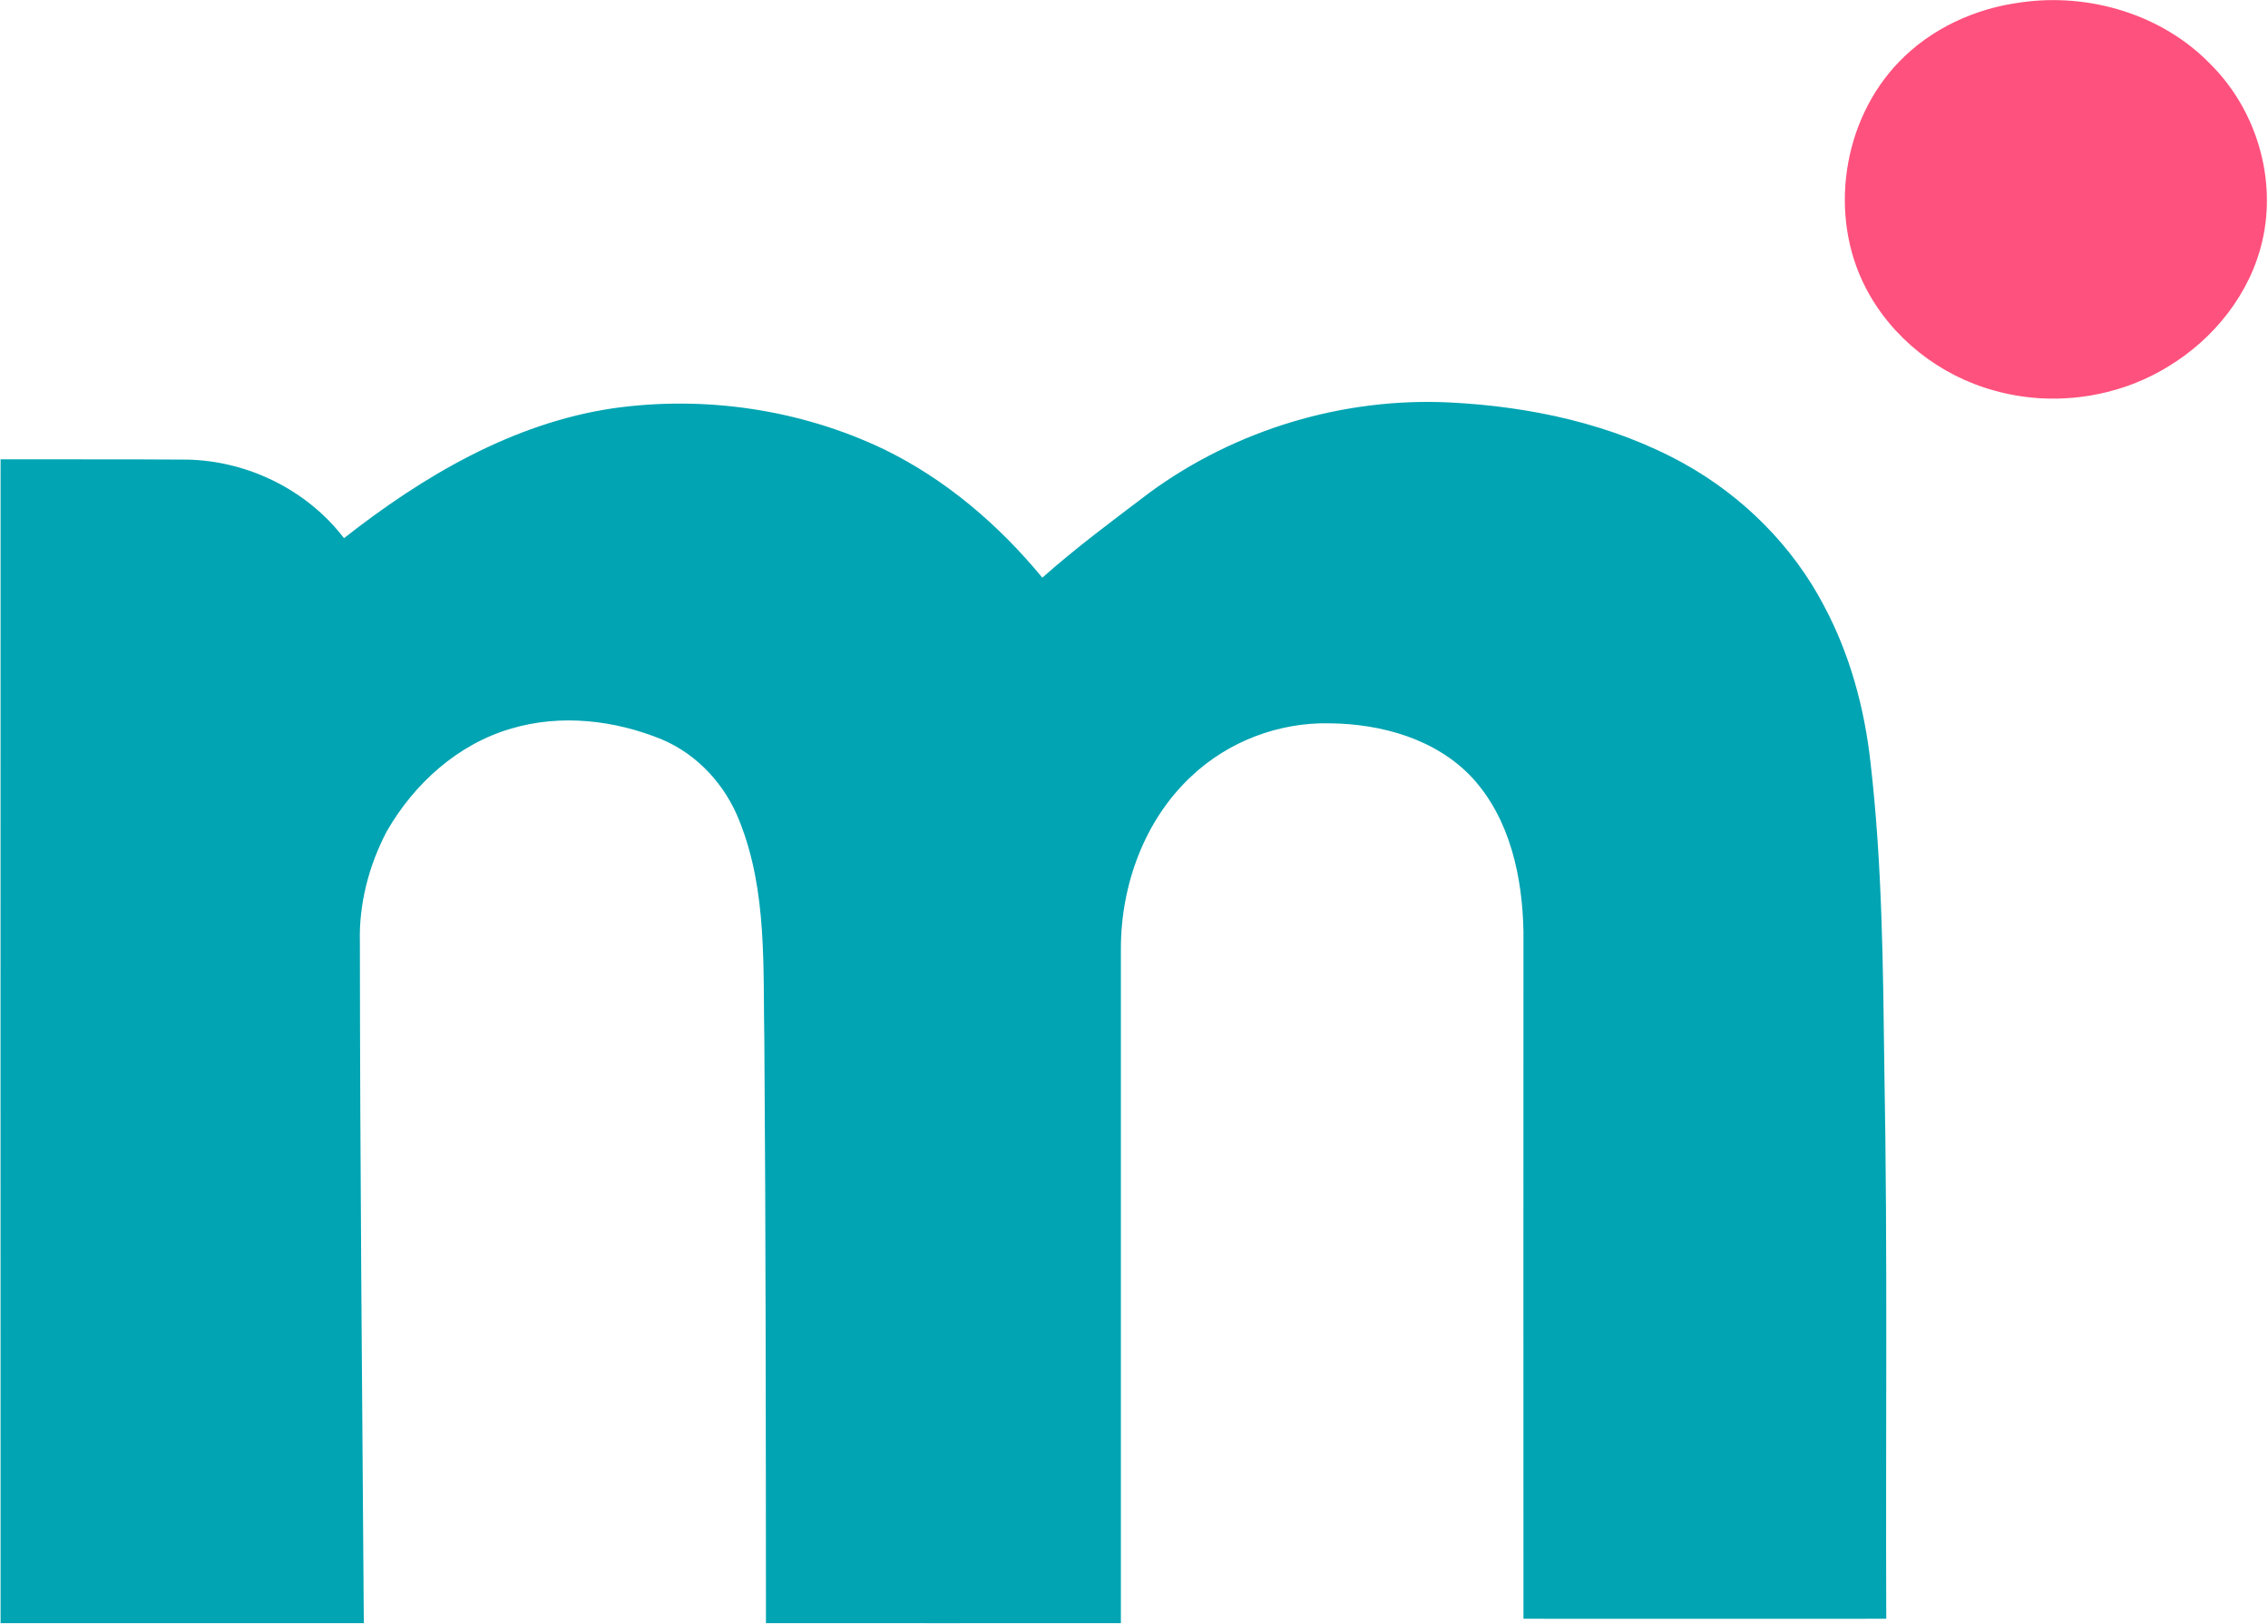
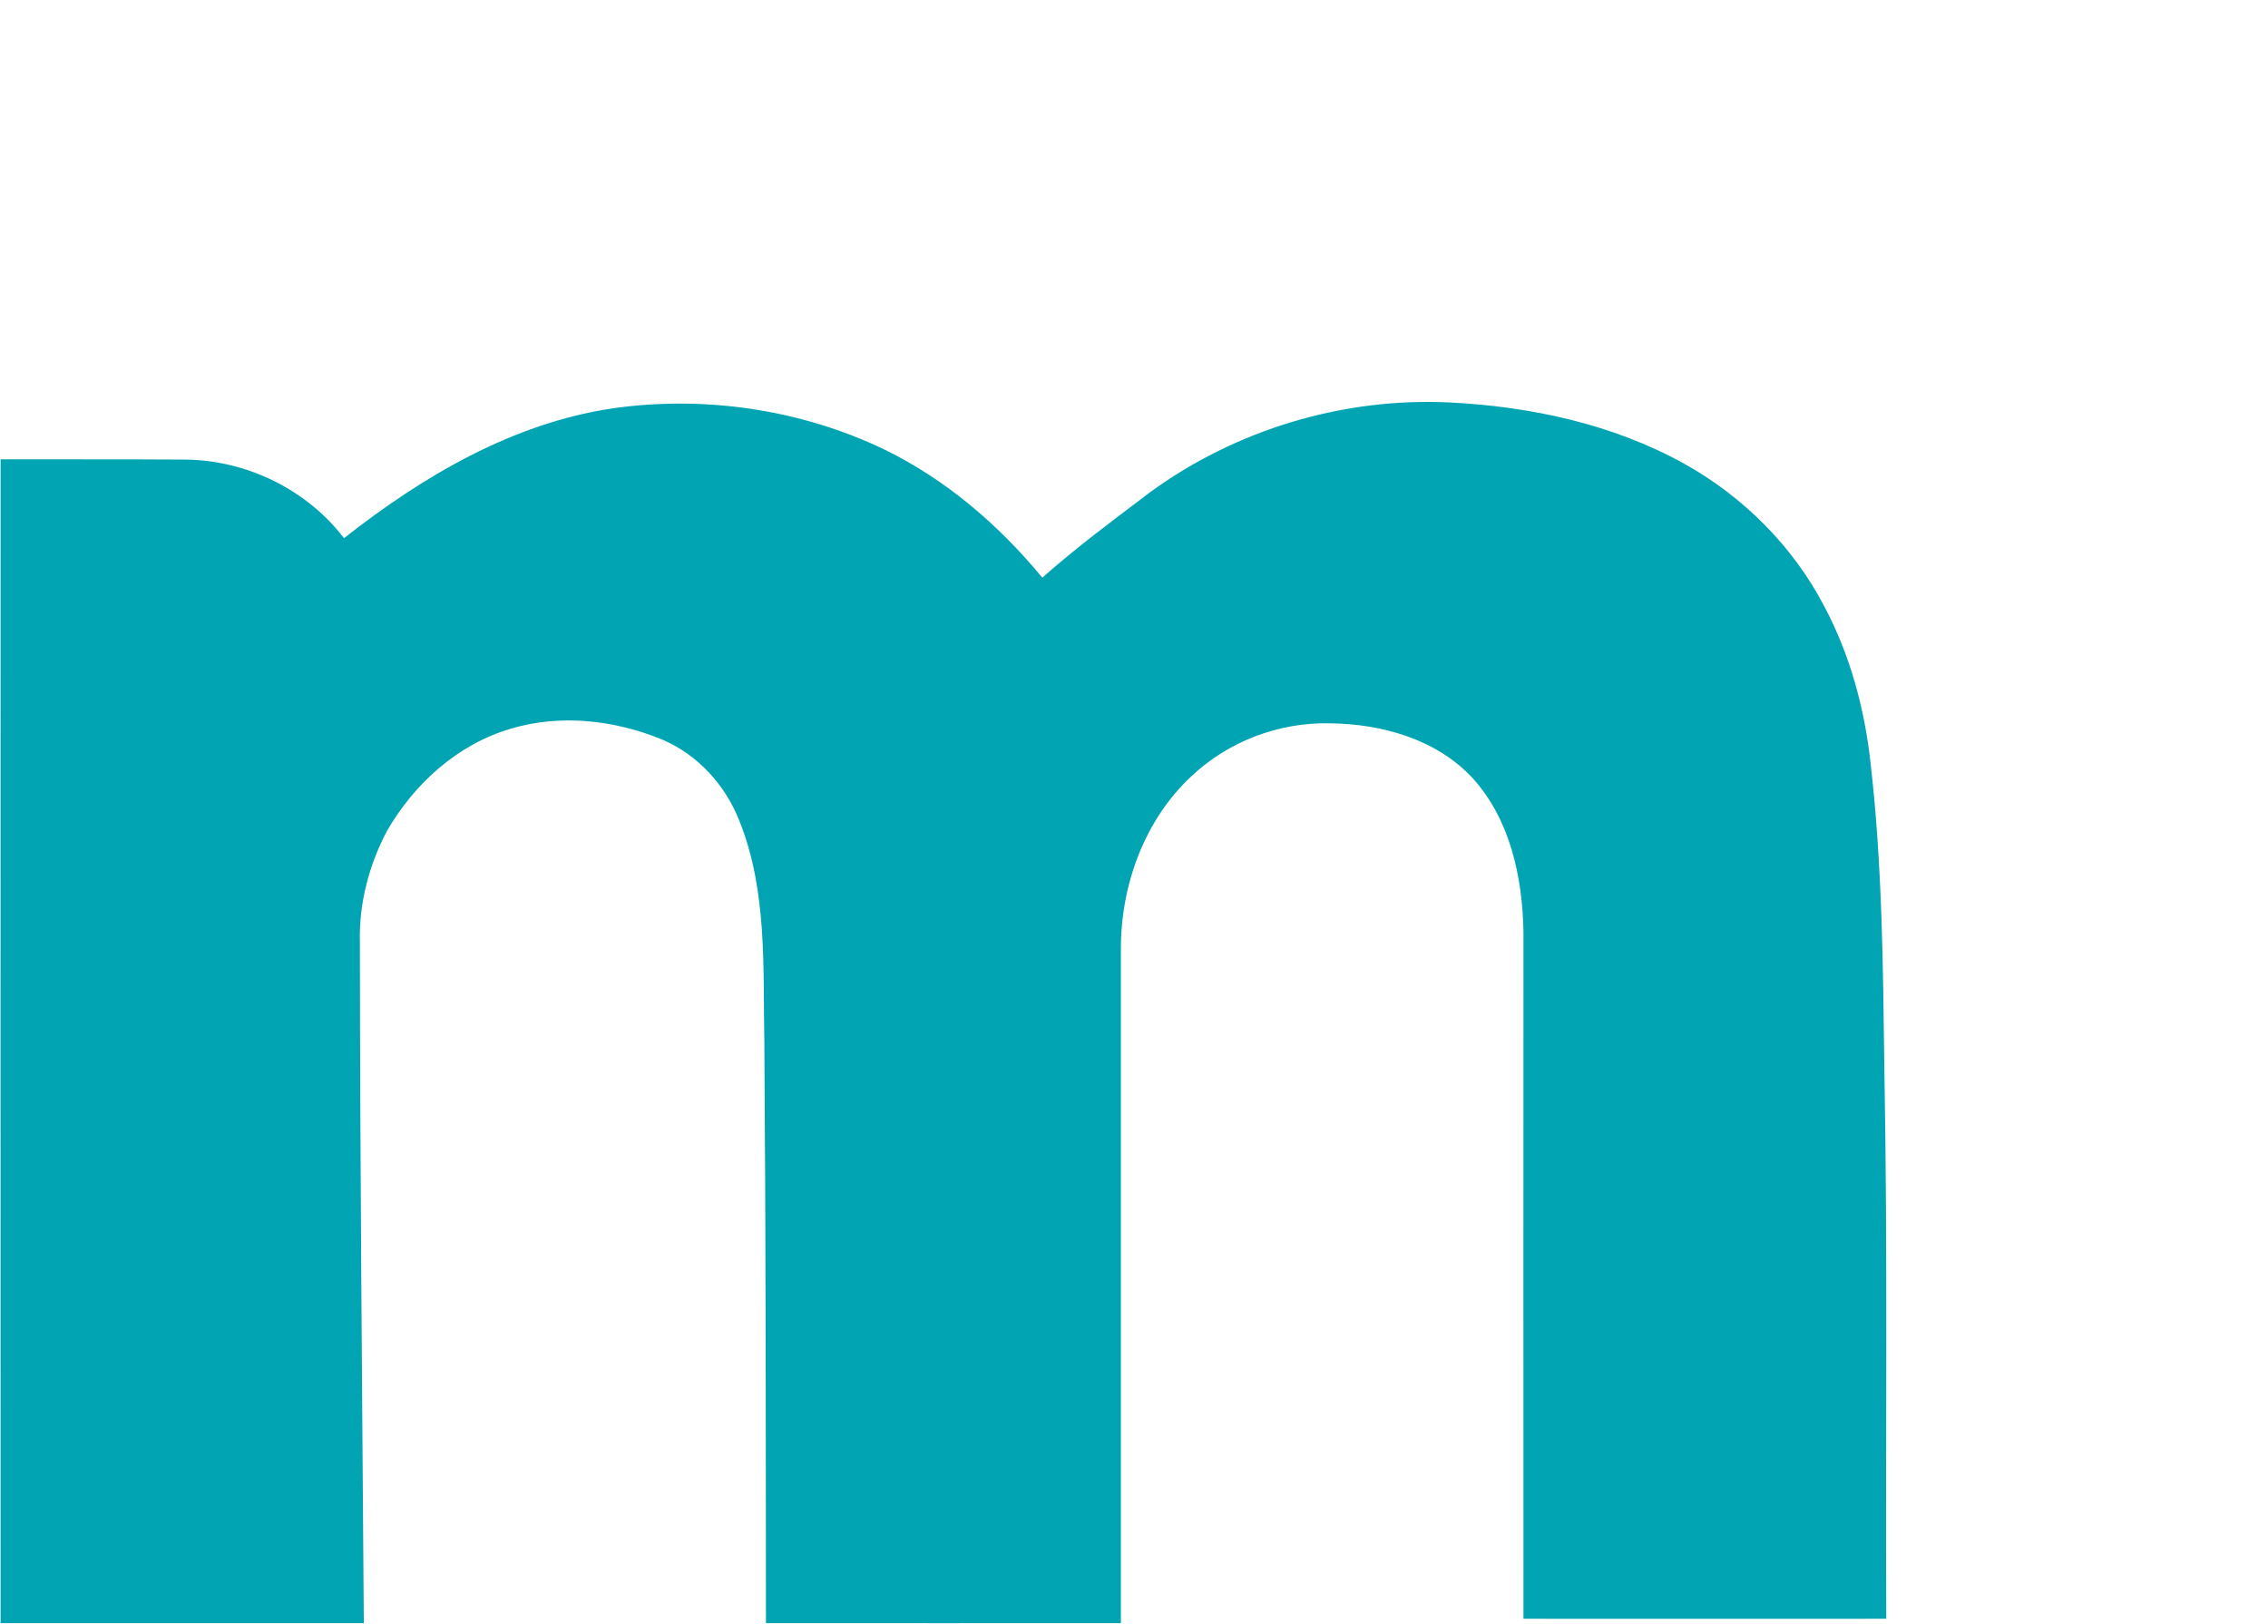
<svg xmlns="http://www.w3.org/2000/svg" version="1.2" viewBox="0 0 1556 1114">
-   <path fill="#ff517d" d="M1386.8 1.6c46.6-6.6 96.7 8.3 129.7 42.4 31.3 31 45.6 78.3 35.6 121.3-8.3 36.1-33.1 67.1-64.5 86.1-35.2 21.7-79.6 27.8-119.5 16.5-37.3-10.2-70.3-36-88.1-70.5-25.7-49.5-16-114.7 22.7-154.8 22-23 52.6-37 84.1-41z" />
  <path fill="#00a4b2" d="M420.6 280.1c62.8-8.9 128.5.7 185.8 28.1 42.4 20.6 78.9 51.9 108.7 88.1 23.4-20.8 48.6-39.4 73.5-58.3 59.1-43.3 133-65.5 206.2-61.9 55.4 2.8 111.4 14.8 160.3 41.8 40.6 22.5 74.9 56.7 96.4 97.9 17.7 33.2 27.7 70.1 31.8 107.4 8.1 69.9 8.6 140.4 9.5 210.7 2.3 125.5.8 251.1 1.3 376.6-83 0-166 .1-248.9 0-.1-157.1 0-314.3 0-471.4-.7-37.3-9.1-77-34.9-105.3-24.9-26.9-62.7-37.3-98.4-37.6-34.7-.7-69.4 12.5-94.6 36.4-32.3 30.1-48.4 74.9-48.3 118.6v462.3c-81.2 0-162.4.1-243.5 0-.1-132.8-.1-265.7-1.1-398.5-1-50.8 2.2-103.7-17.1-151.8-9.6-24.6-28.6-45.5-53.1-55.9-32.4-13.3-69.4-17.6-103.4-7.5-36.7 10.6-66.8 37.9-85.5 70.6-12.2 23.2-19.1 49.6-18.4 75.9.1 155.7 1.6 311.5 2.7 467.2H.4c0-266.1-.1-532.3 0-798.4 42.6.1 85.3-.1 127.9.2 41.7.8 82.4 20.8 107.7 53.9 54-42.4 115.6-78.9 184.6-89.1z" />
</svg>